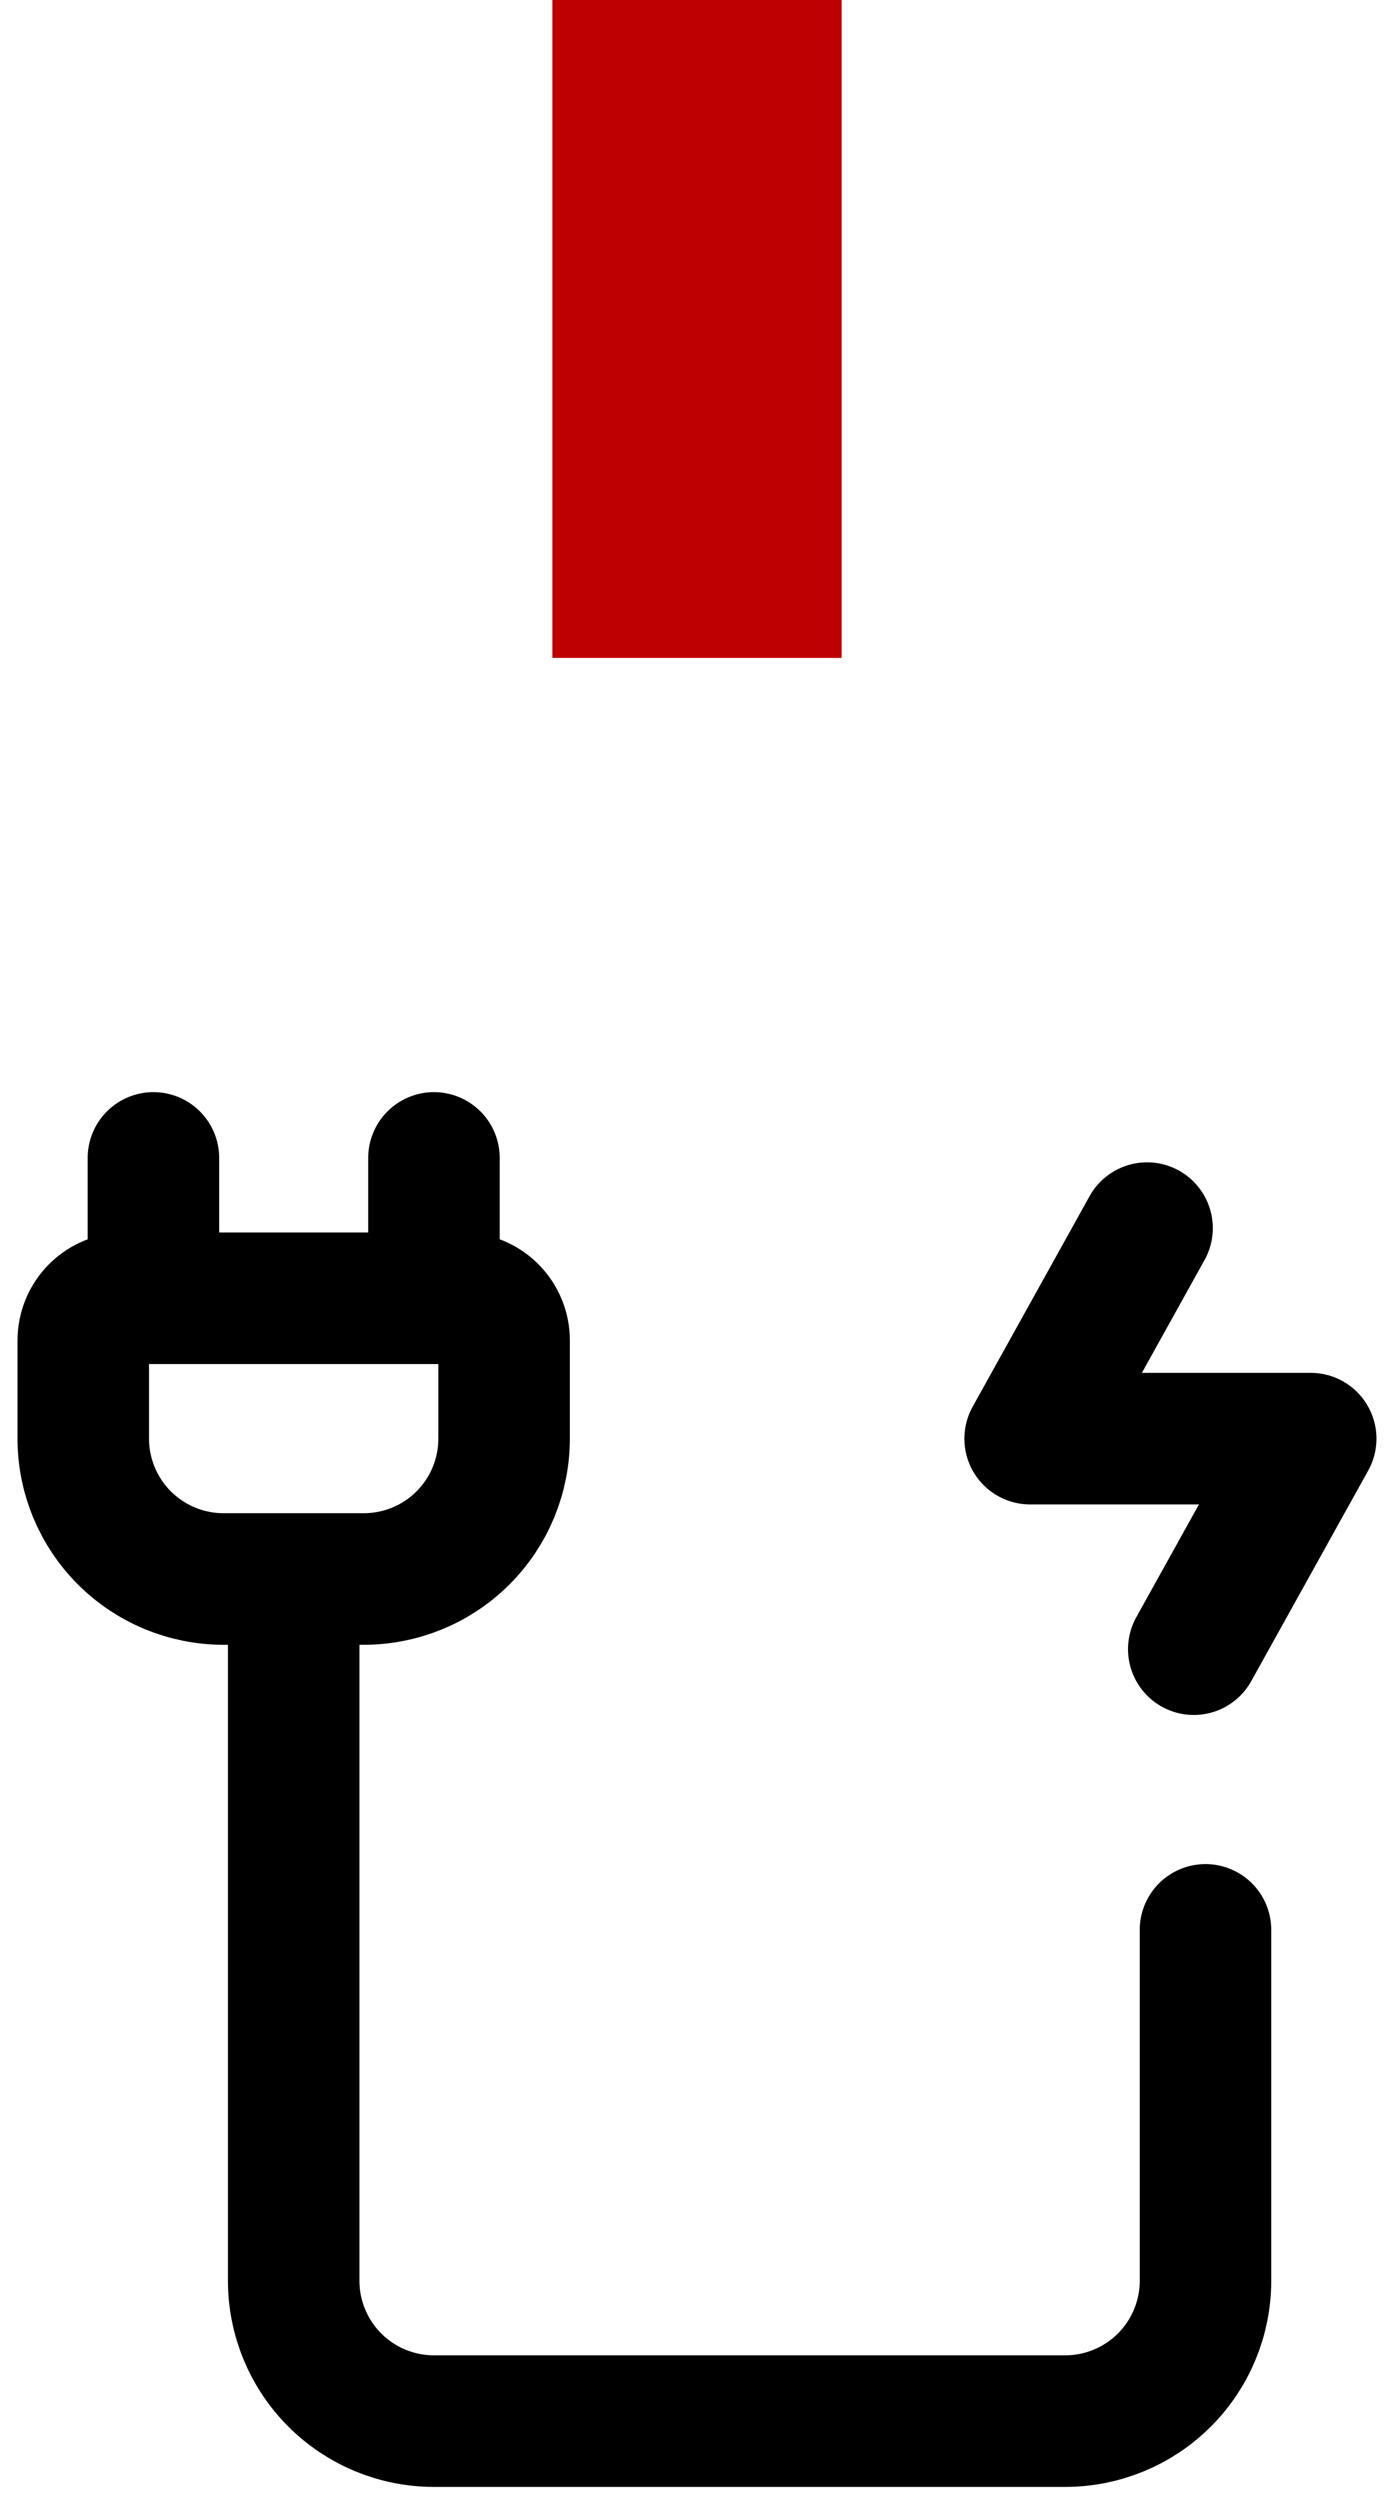
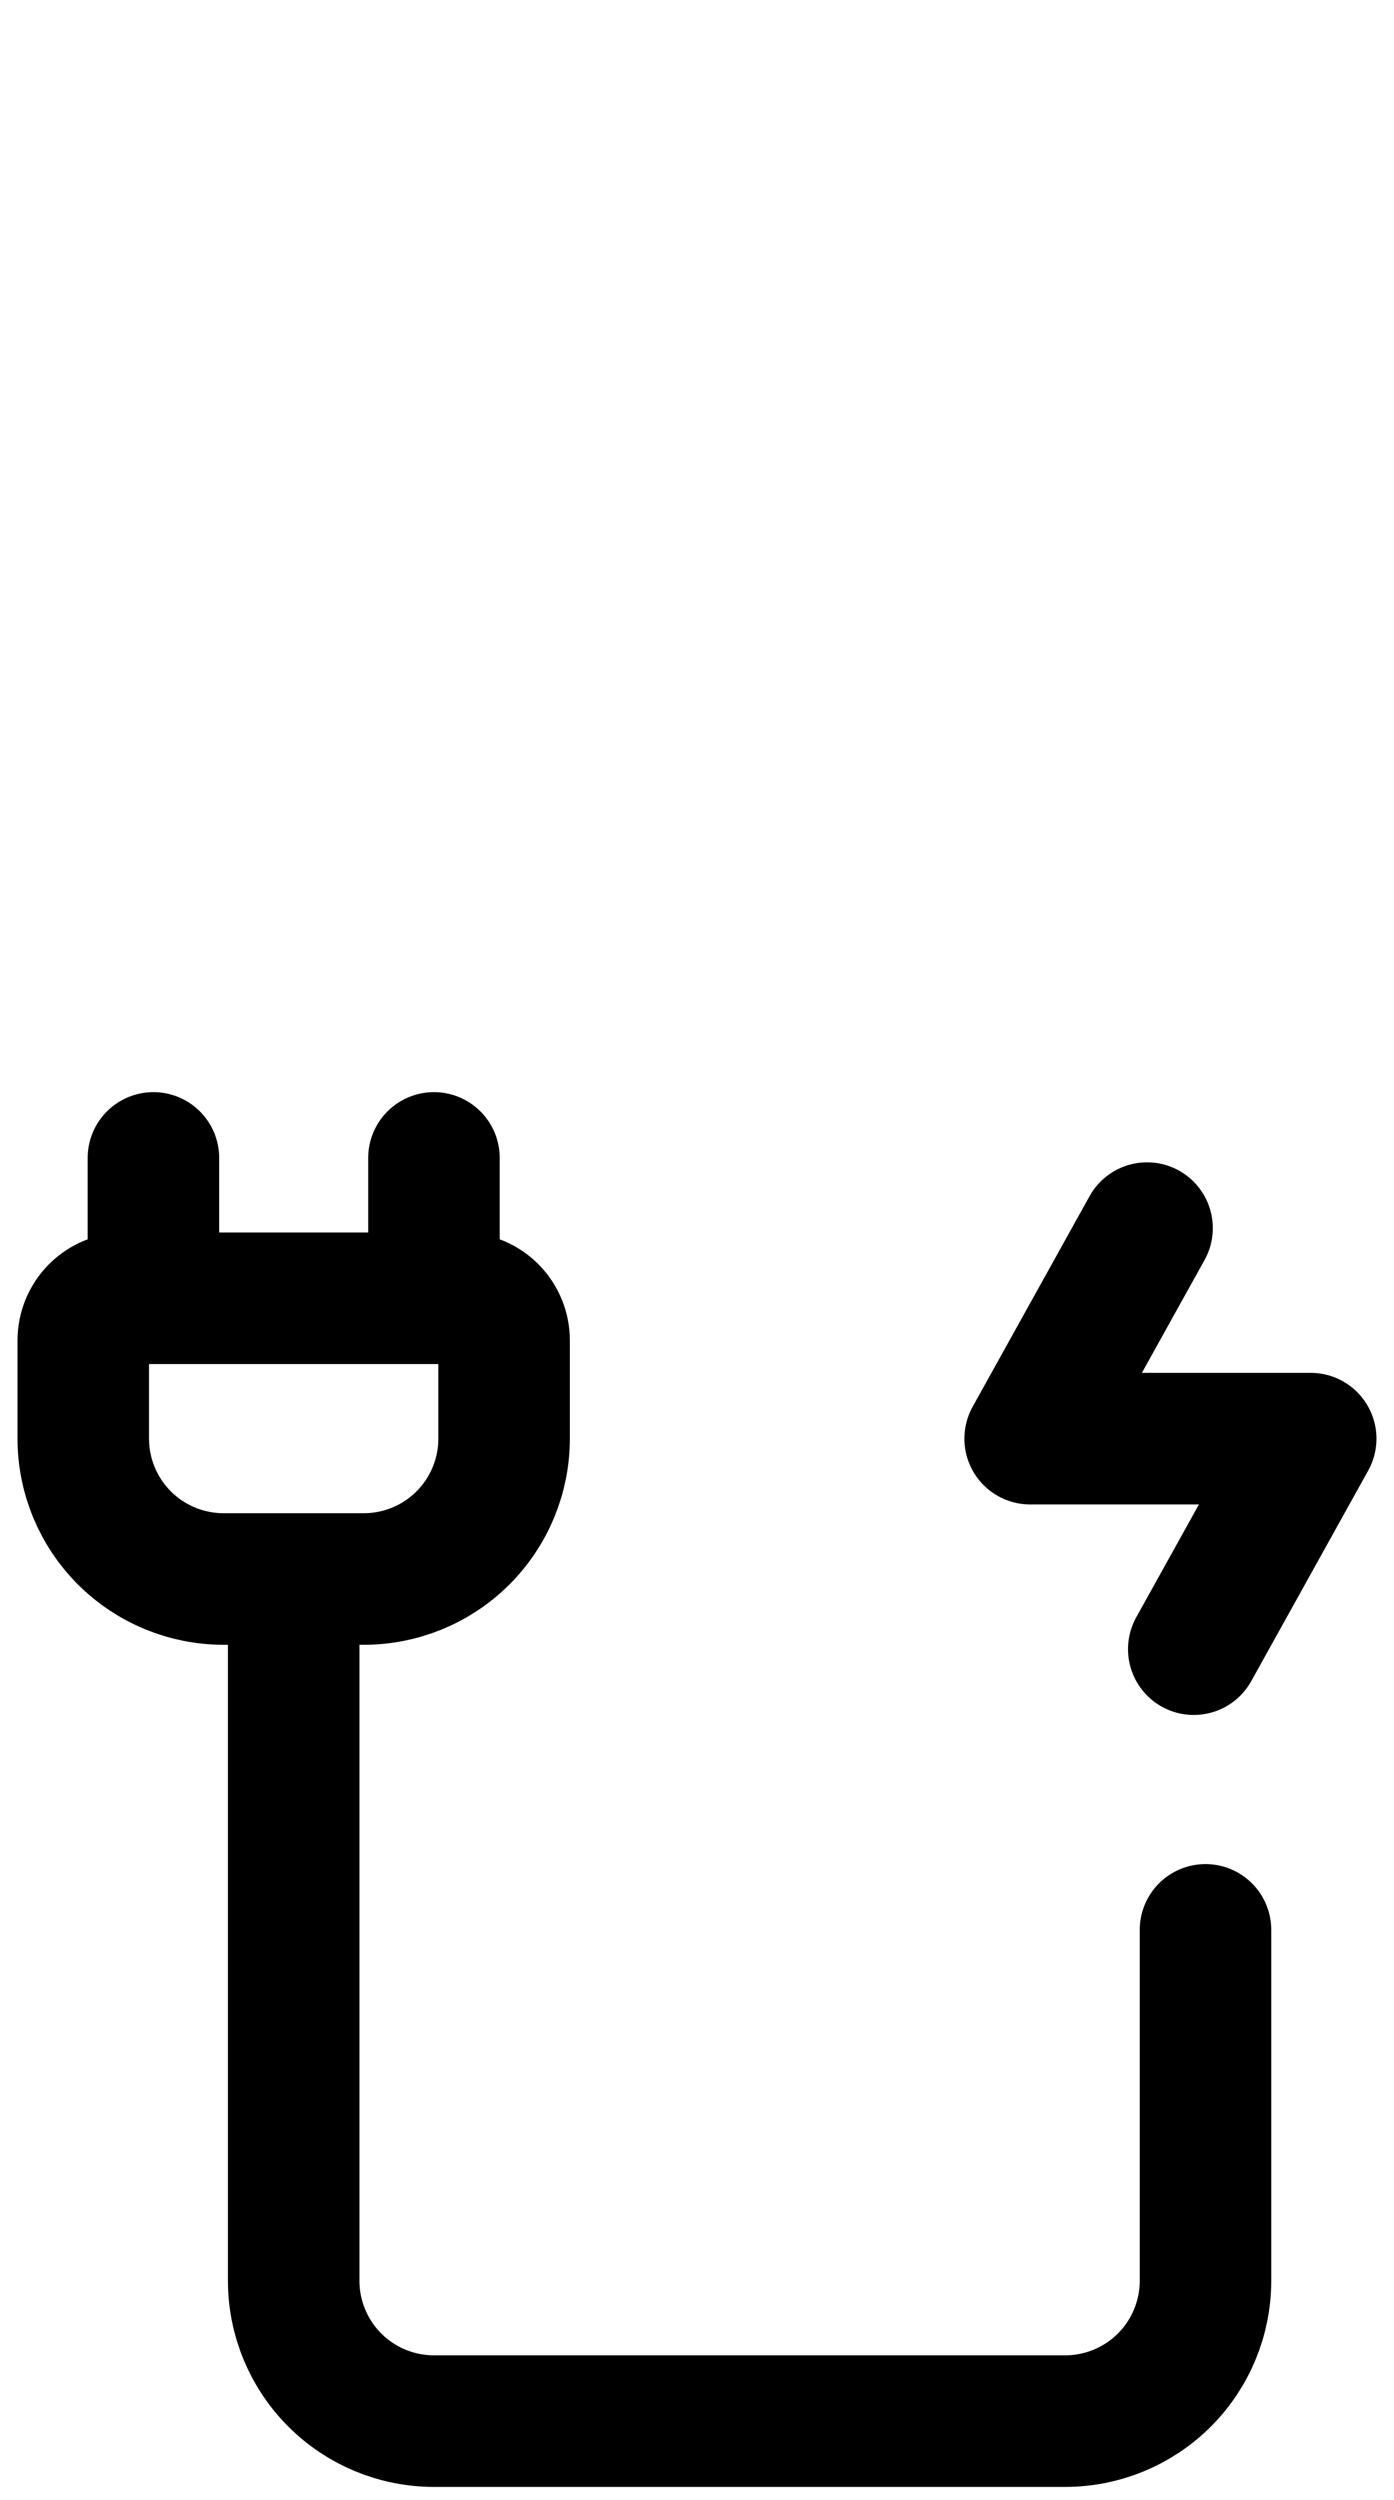
<svg xmlns="http://www.w3.org/2000/svg" width="53" height="95" viewBox="0 0 53 95" fill="none">
-   <rect x="21" width="11" height="25" fill="#BE0000" />
  <path d="M11.166 60V86.667C11.166 88.081 11.728 89.438 12.728 90.438C13.728 91.438 15.085 92 16.499 92H40.499C41.914 92 43.27 91.438 44.271 90.438C45.271 89.438 45.833 88.081 45.833 86.667V73.333M5.833 49.333V44M16.499 49.333V44M19.166 50.933V54.667C19.166 56.081 18.604 57.438 17.604 58.438C16.604 59.438 15.247 60 13.833 60H8.499C7.085 60 5.728 59.438 4.728 58.438C3.728 57.438 3.166 56.081 3.166 54.667V50.933C3.166 50.509 3.335 50.102 3.635 49.802C3.935 49.502 4.342 49.333 4.766 49.333H17.566C17.99 49.333 18.397 49.502 18.697 49.802C18.997 50.102 19.166 50.509 19.166 50.933Z" stroke="black" stroke-width="5" stroke-linecap="round" />
  <path d="M43.611 46.667L39.166 54.667H49.833L45.387 62.667" stroke="black" stroke-width="5" stroke-linecap="round" stroke-linejoin="round" />
</svg>